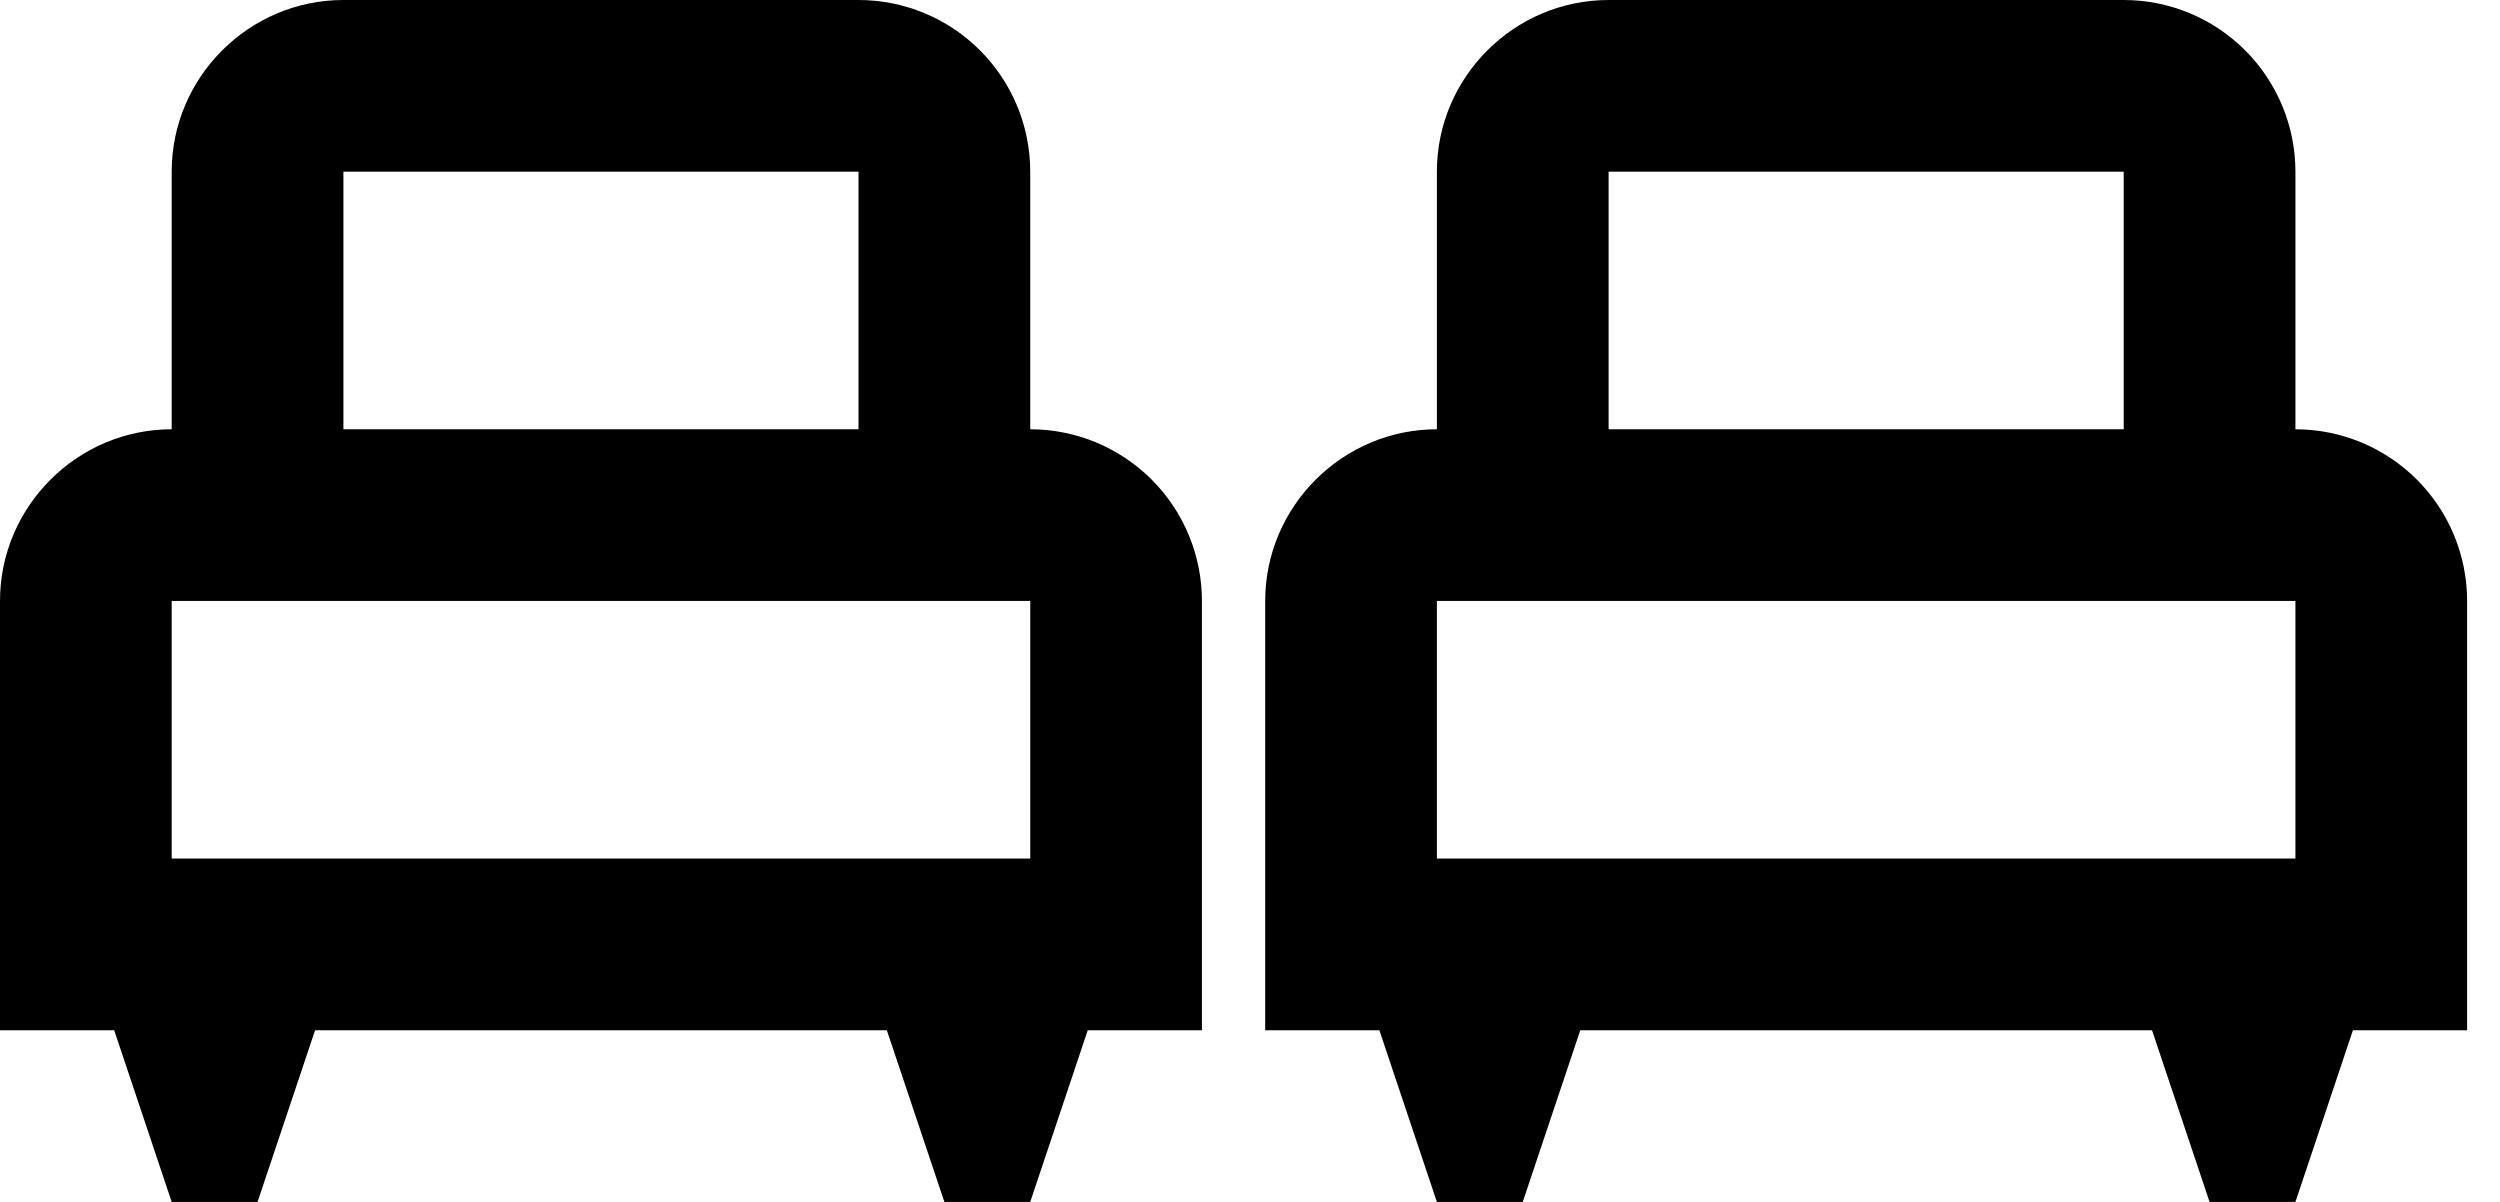
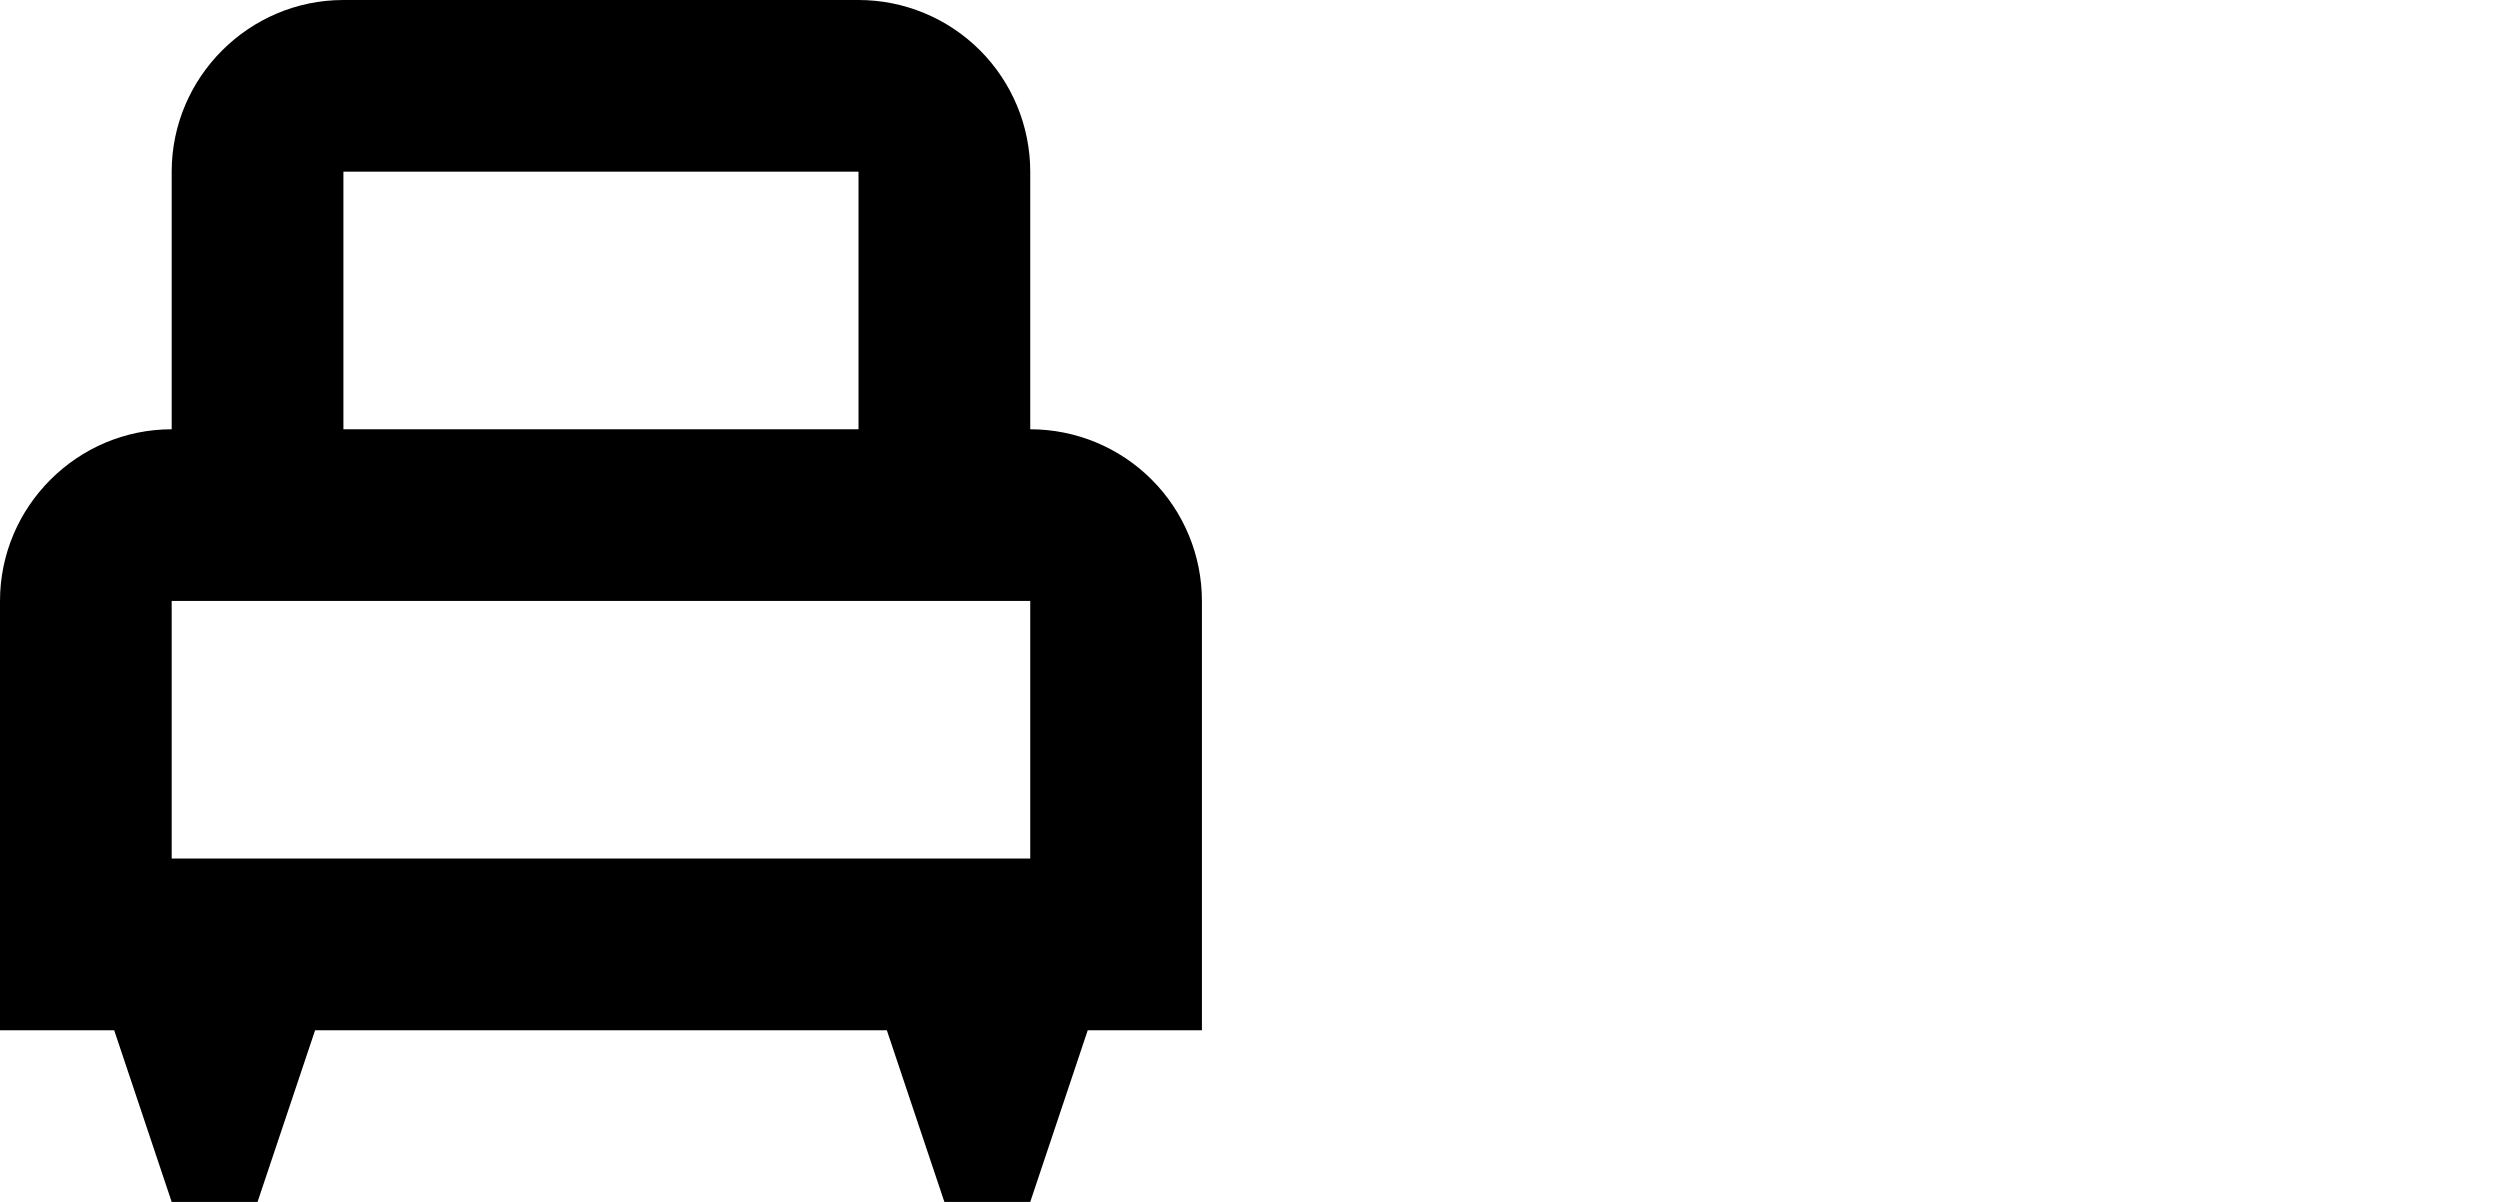
<svg xmlns="http://www.w3.org/2000/svg" width="52" height="25" viewBox="0 0 52 25" fill="none">
  <path d="M21.429 8.929V3.571C21.429 2.624 21.052 1.716 20.383 1.046C19.713 0.376 18.804 0 17.857 0H7.143C5.179 0 3.571 1.607 3.571 3.571V8.929C1.607 8.929 0 10.536 0 12.5V21.429H2.375L3.571 25H5.357L6.554 21.429H18.446L19.643 25H21.429L22.625 21.429H25V12.5C25 11.553 24.624 10.644 23.954 9.975C23.284 9.305 22.376 8.929 21.429 8.929ZM7.143 3.571H17.857V8.929H7.143M21.429 17.857H3.571V12.5H21.429V17.857Z" fill="black" />
-   <path d="M47.745 8.929V3.571C47.745 2.624 47.368 1.716 46.698 1.046C46.029 0.376 45.12 0 44.173 0H33.459C31.494 0 29.887 1.607 29.887 3.571V8.929C27.923 8.929 26.316 10.536 26.316 12.5V21.429H28.691L29.887 25H31.673L32.87 21.429H44.762L45.959 25H47.745L48.941 21.429H51.316V12.5C51.316 11.553 50.94 10.644 50.27 9.975C49.6 9.305 48.692 8.929 47.745 8.929ZM33.459 3.571H44.173V8.929H33.459M47.745 17.857H29.887V12.5H47.745V17.857Z" fill="black" />
</svg>